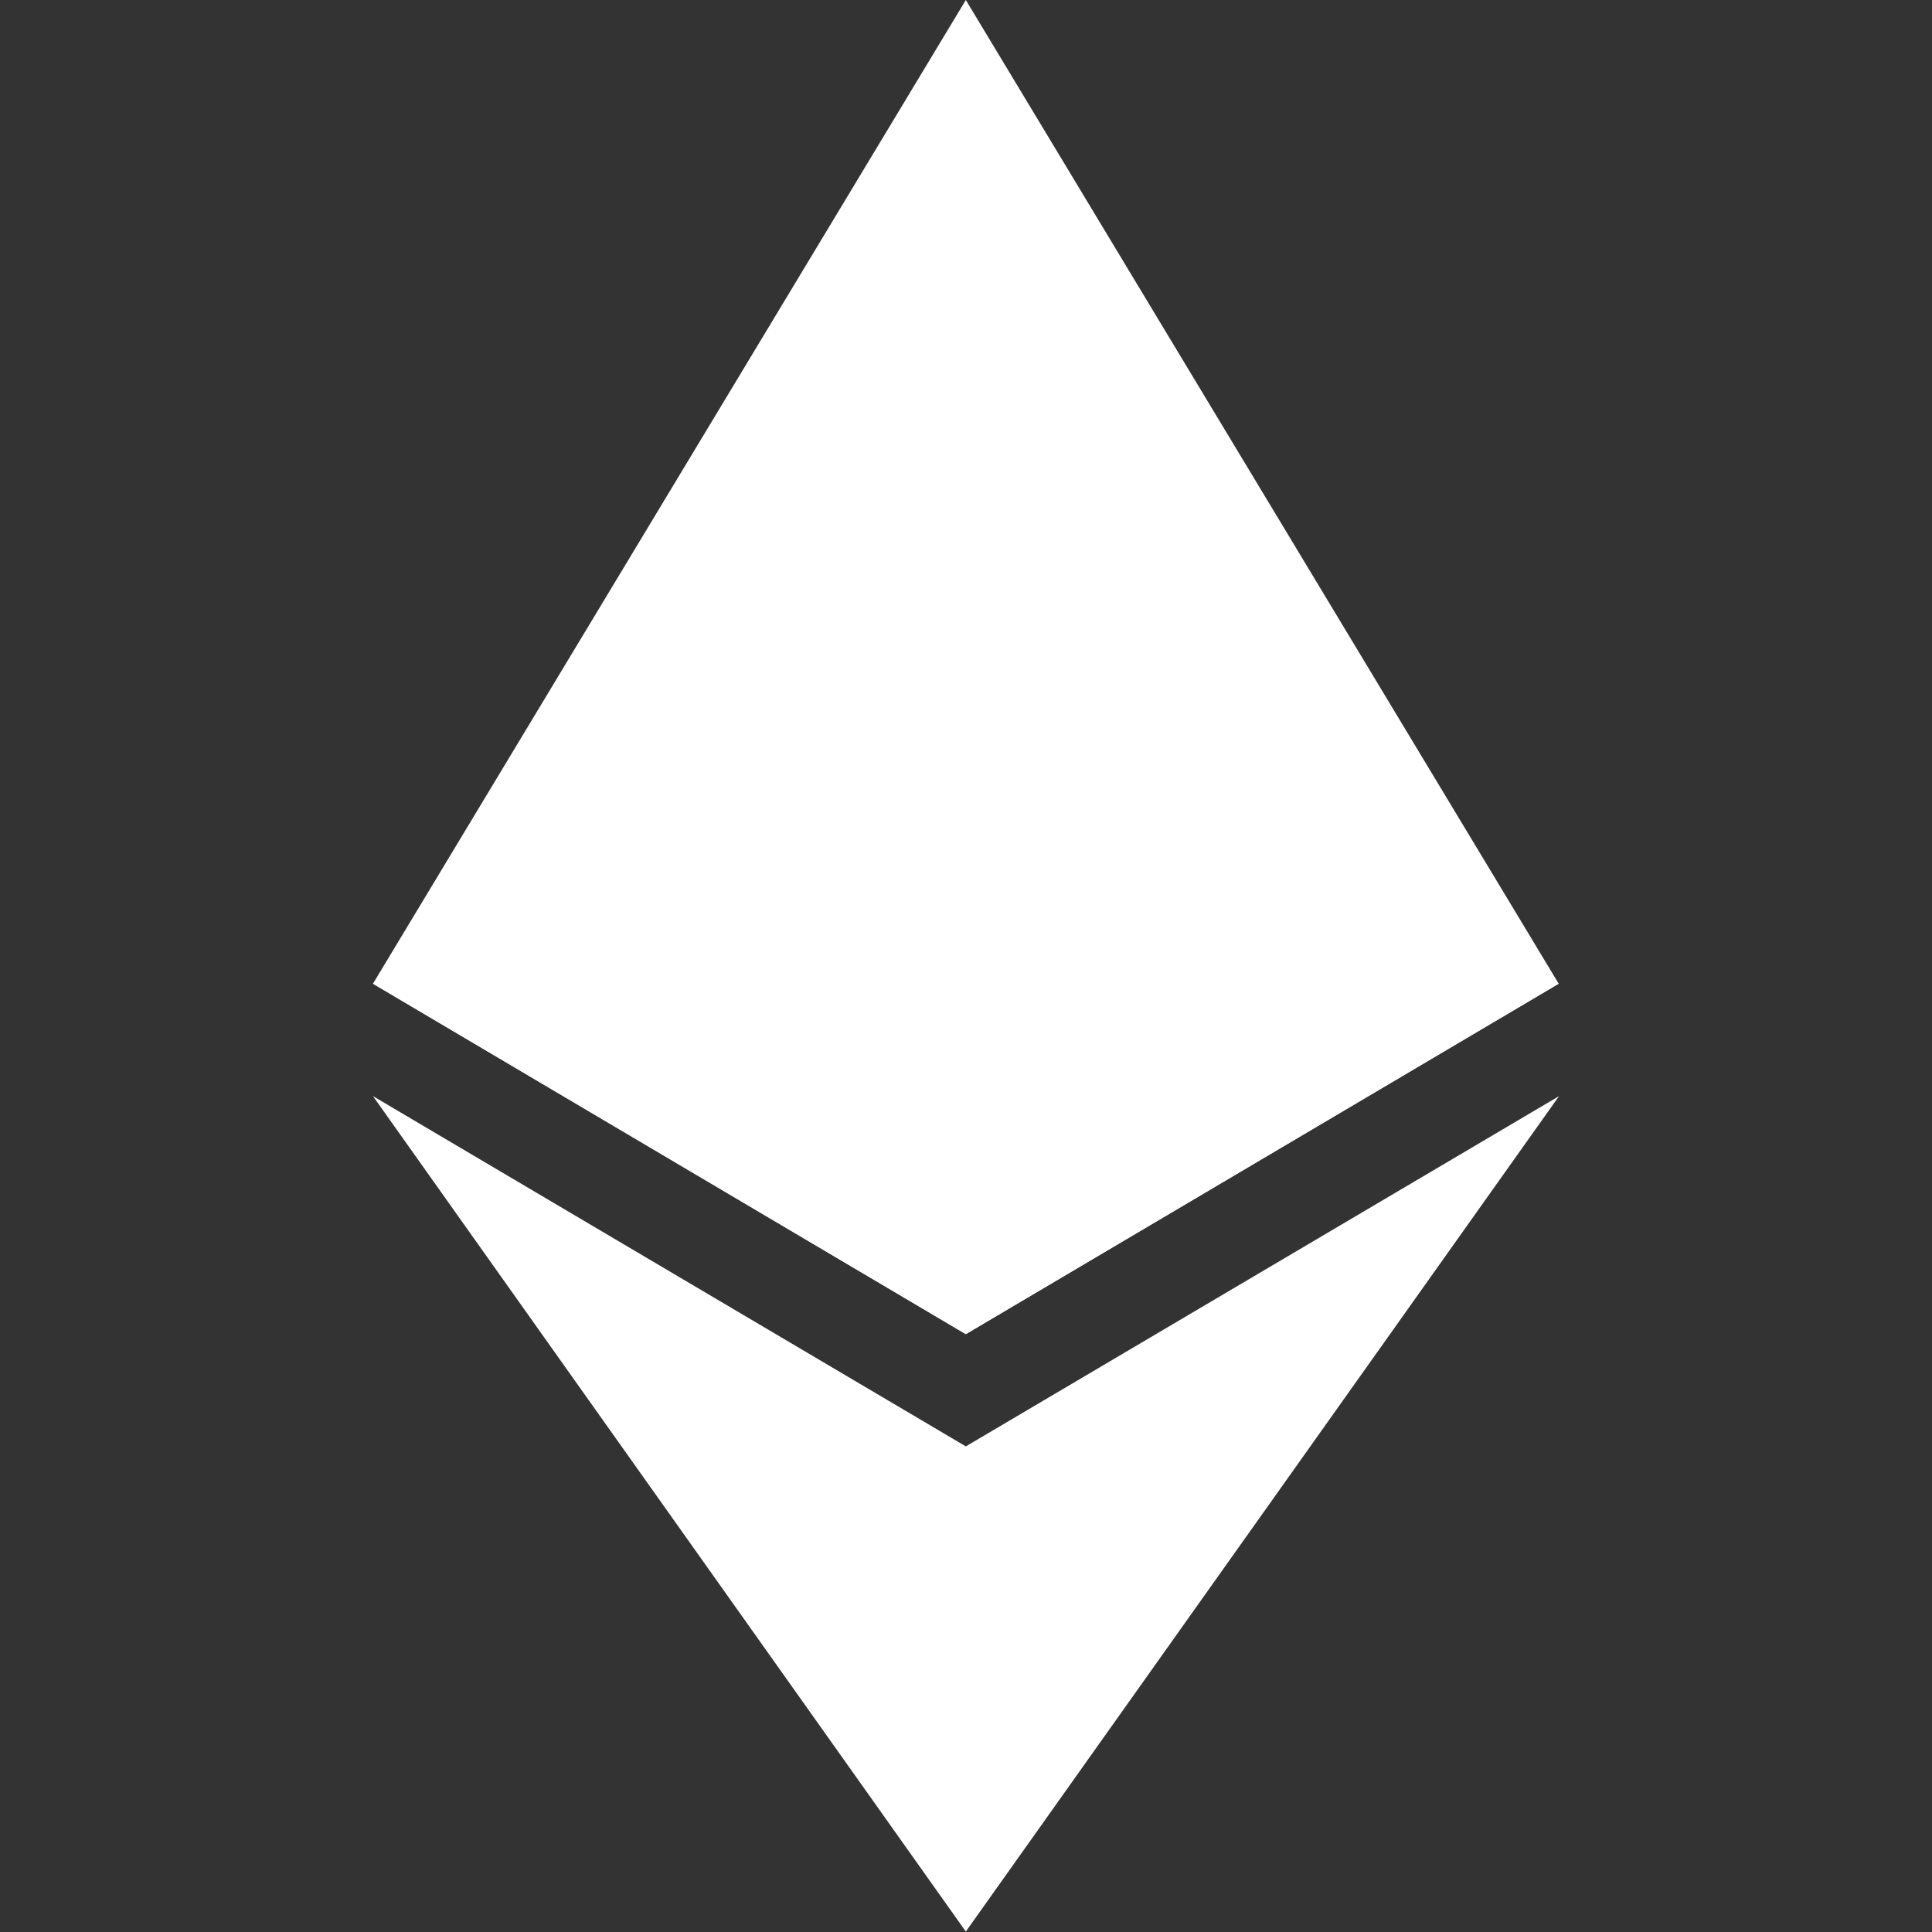
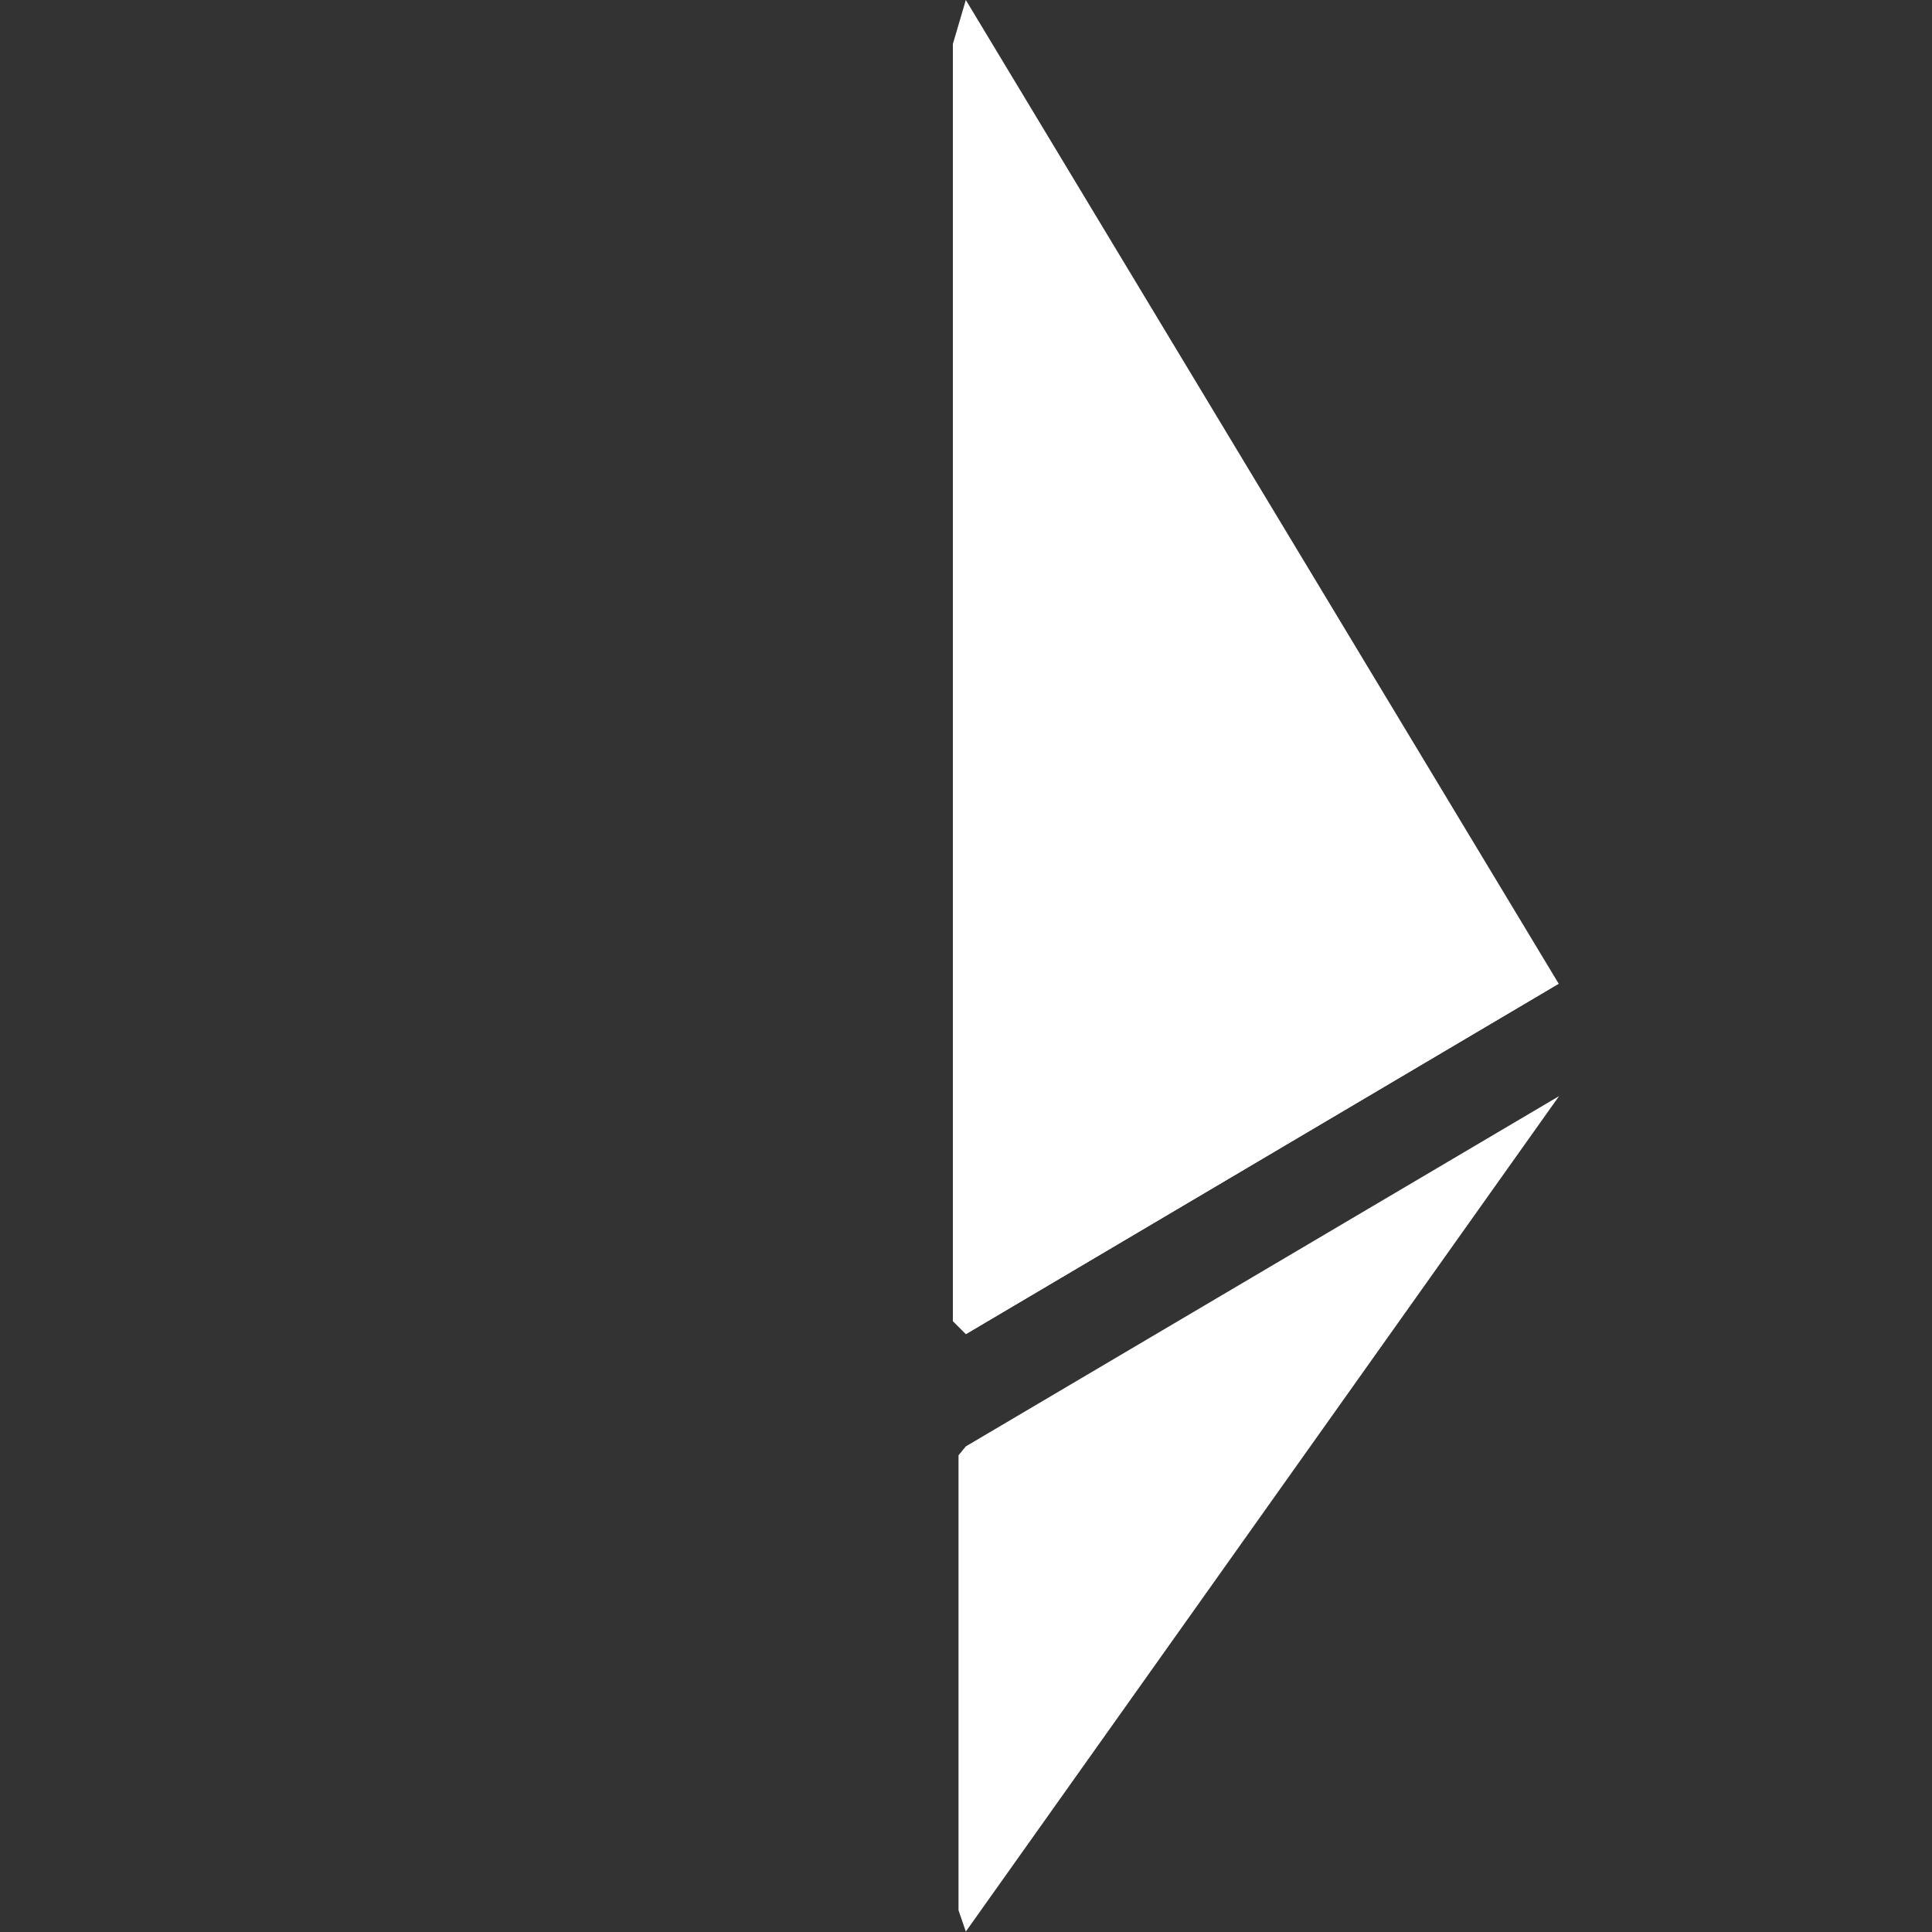
<svg xmlns="http://www.w3.org/2000/svg" id="SvgjsSvg1001" width="288" height="288" version="1.1">
  <rect width="100%" height="100%" fill="#333333" stroke="none" />
  <defs id="SvgjsDefs1002" />
  <g id="SvgjsG1008">
    <svg preserveAspectRatio="xMidYMid" viewBox="0 0 256 417" width="288" height="288">
      <path fill="#ffffff" d="M127.961 0l-2.795 9.5v275.668l2.795 2.79 127.962-75.638z" class="svgShape color343434-0 selectable" />
-       <path fill="#ffffff" d="M127.962 0L0 212.32l127.962 75.639V154.158z" class="svgShape color8c8c8c-1 selectable" />
      <path fill="#ffffff" d="M127.961 312.187l-1.575 1.92v98.199l1.575 4.6L256 236.587z" class="svgShape color3c3c3b-2 selectable" />
-       <path fill="#ffffff" d="M127.962 416.905v-104.72L0 236.585z" class="svgShape color8c8c8c-3 selectable" />
      <path fill="#ffffff" d="M127.961 287.958l127.96-75.637-127.96-58.162z" class="svgShape color141414-4 selectable" />
-       <path fill="#ffffff" d="M0 212.32l127.96 75.638v-133.8z" class="svgShape color393939-5 selectable" />
    </svg>
  </g>
</svg>